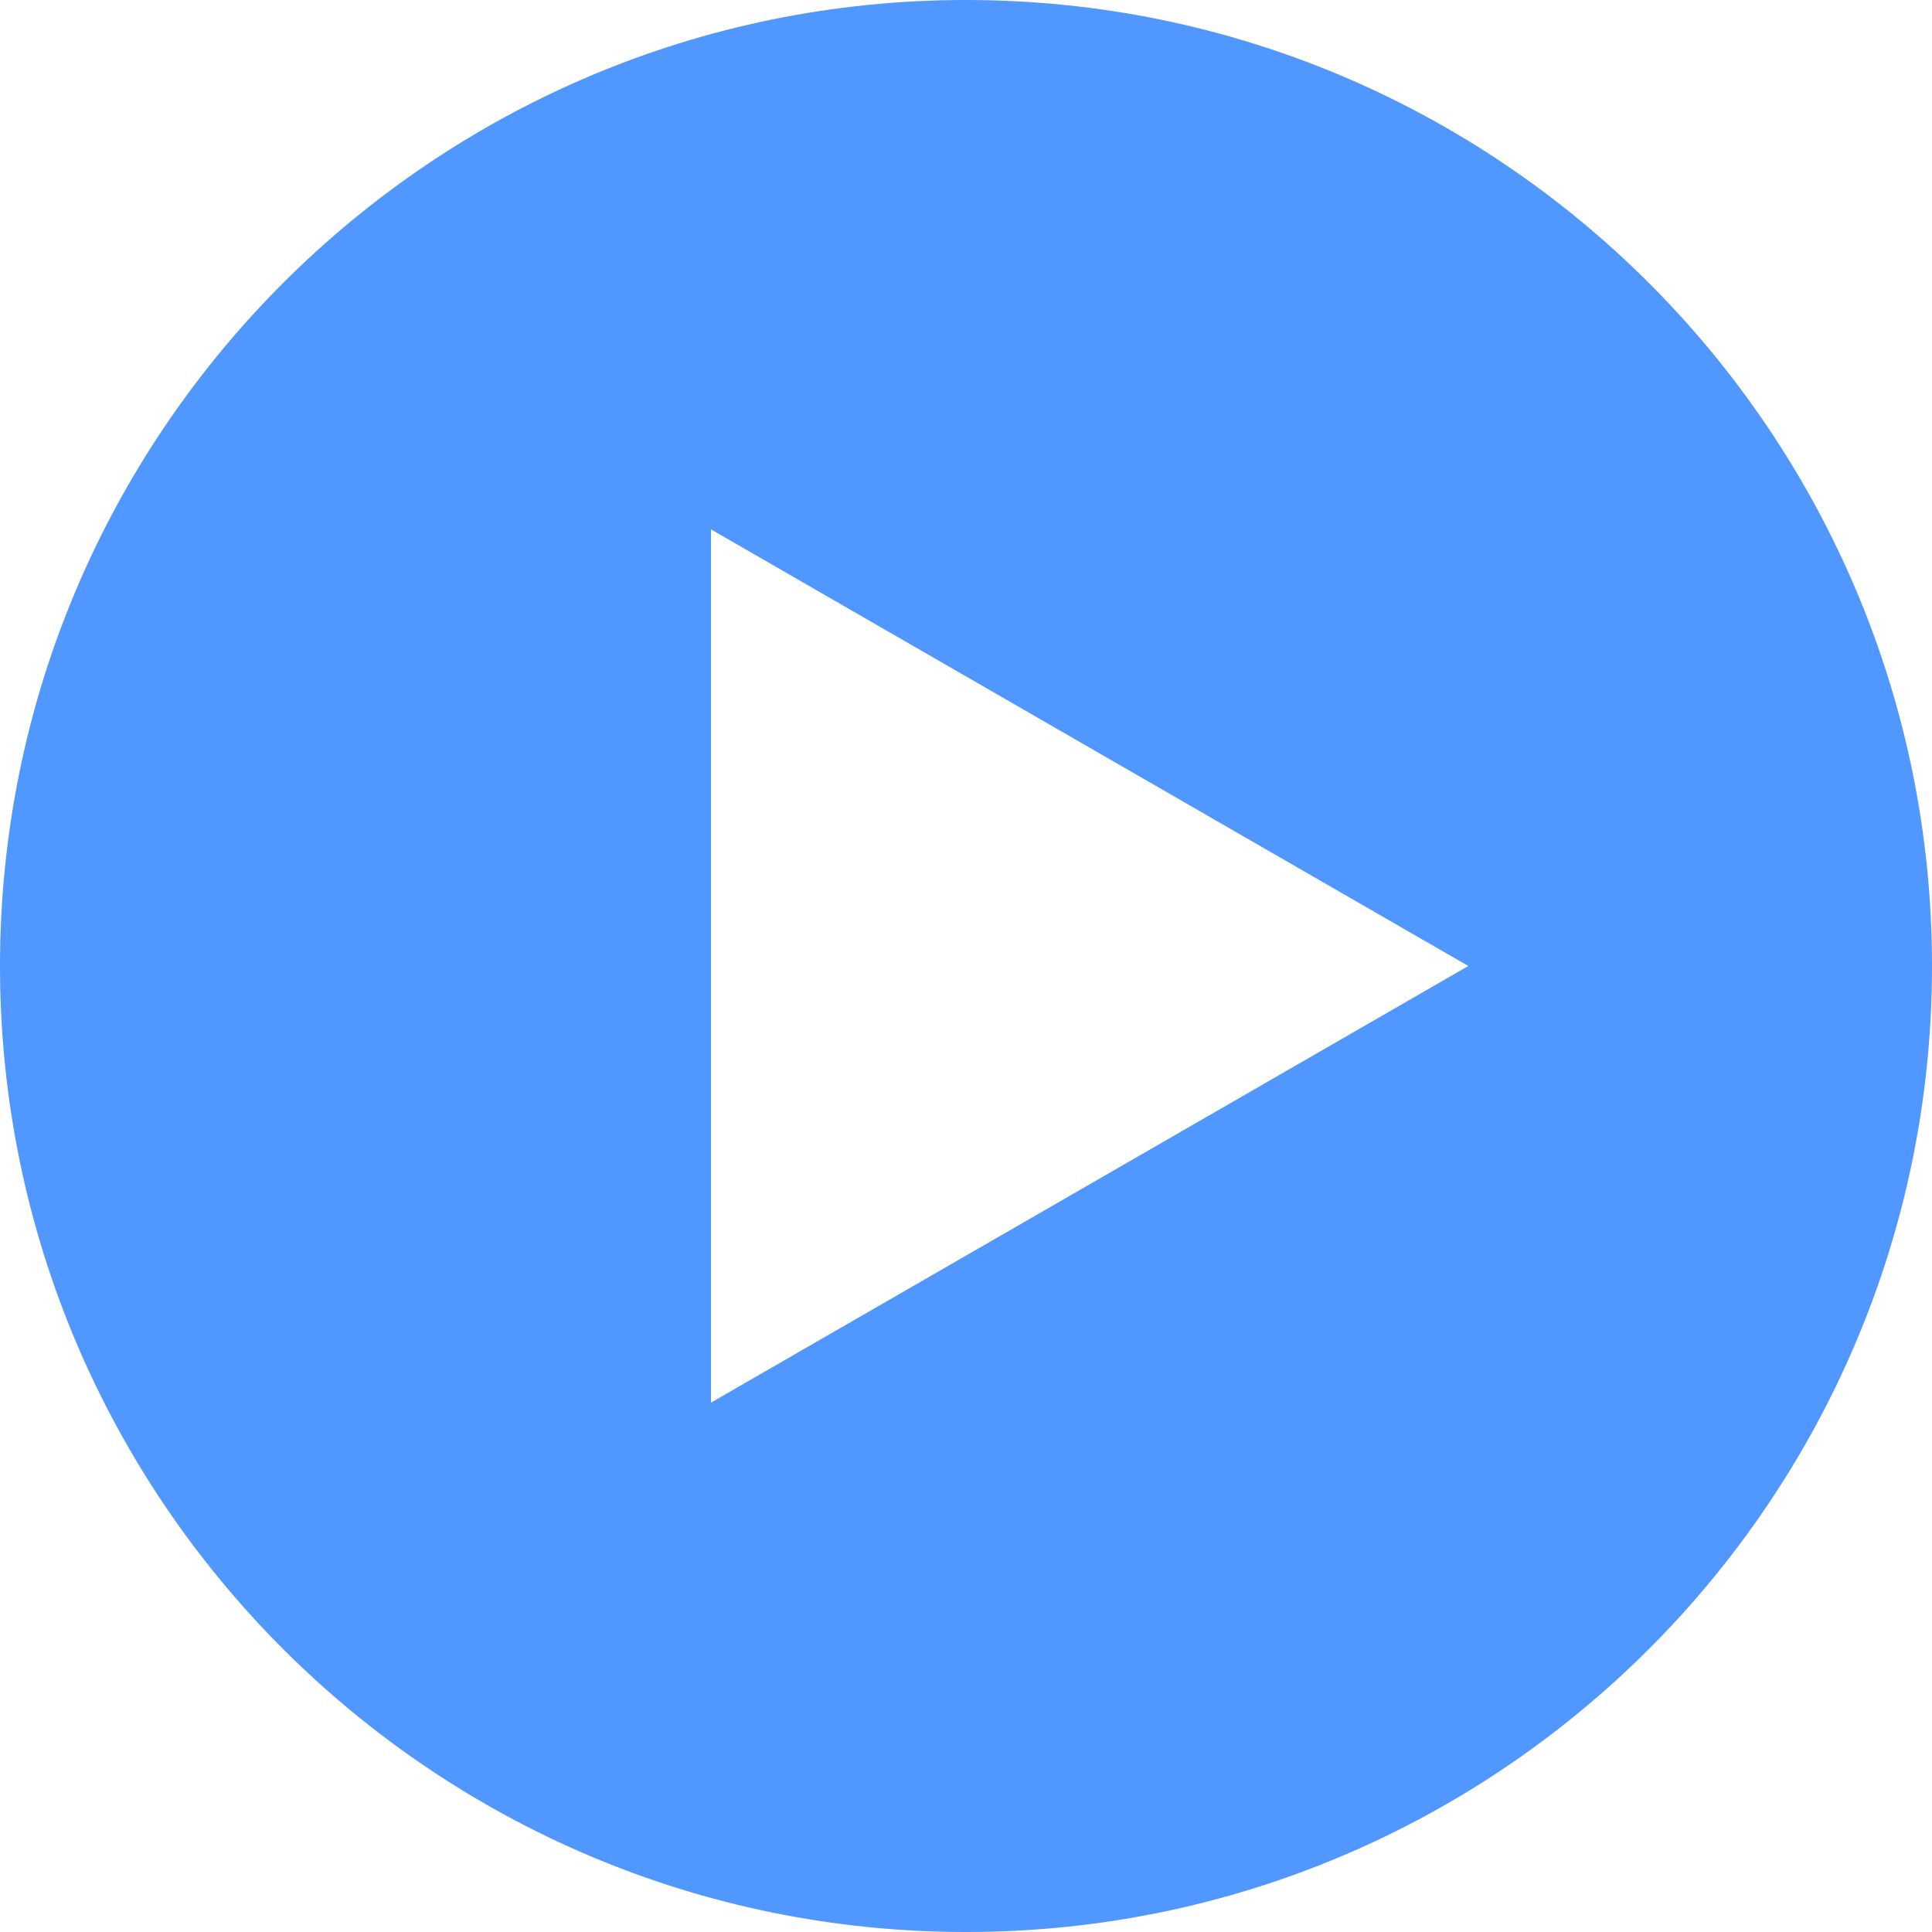
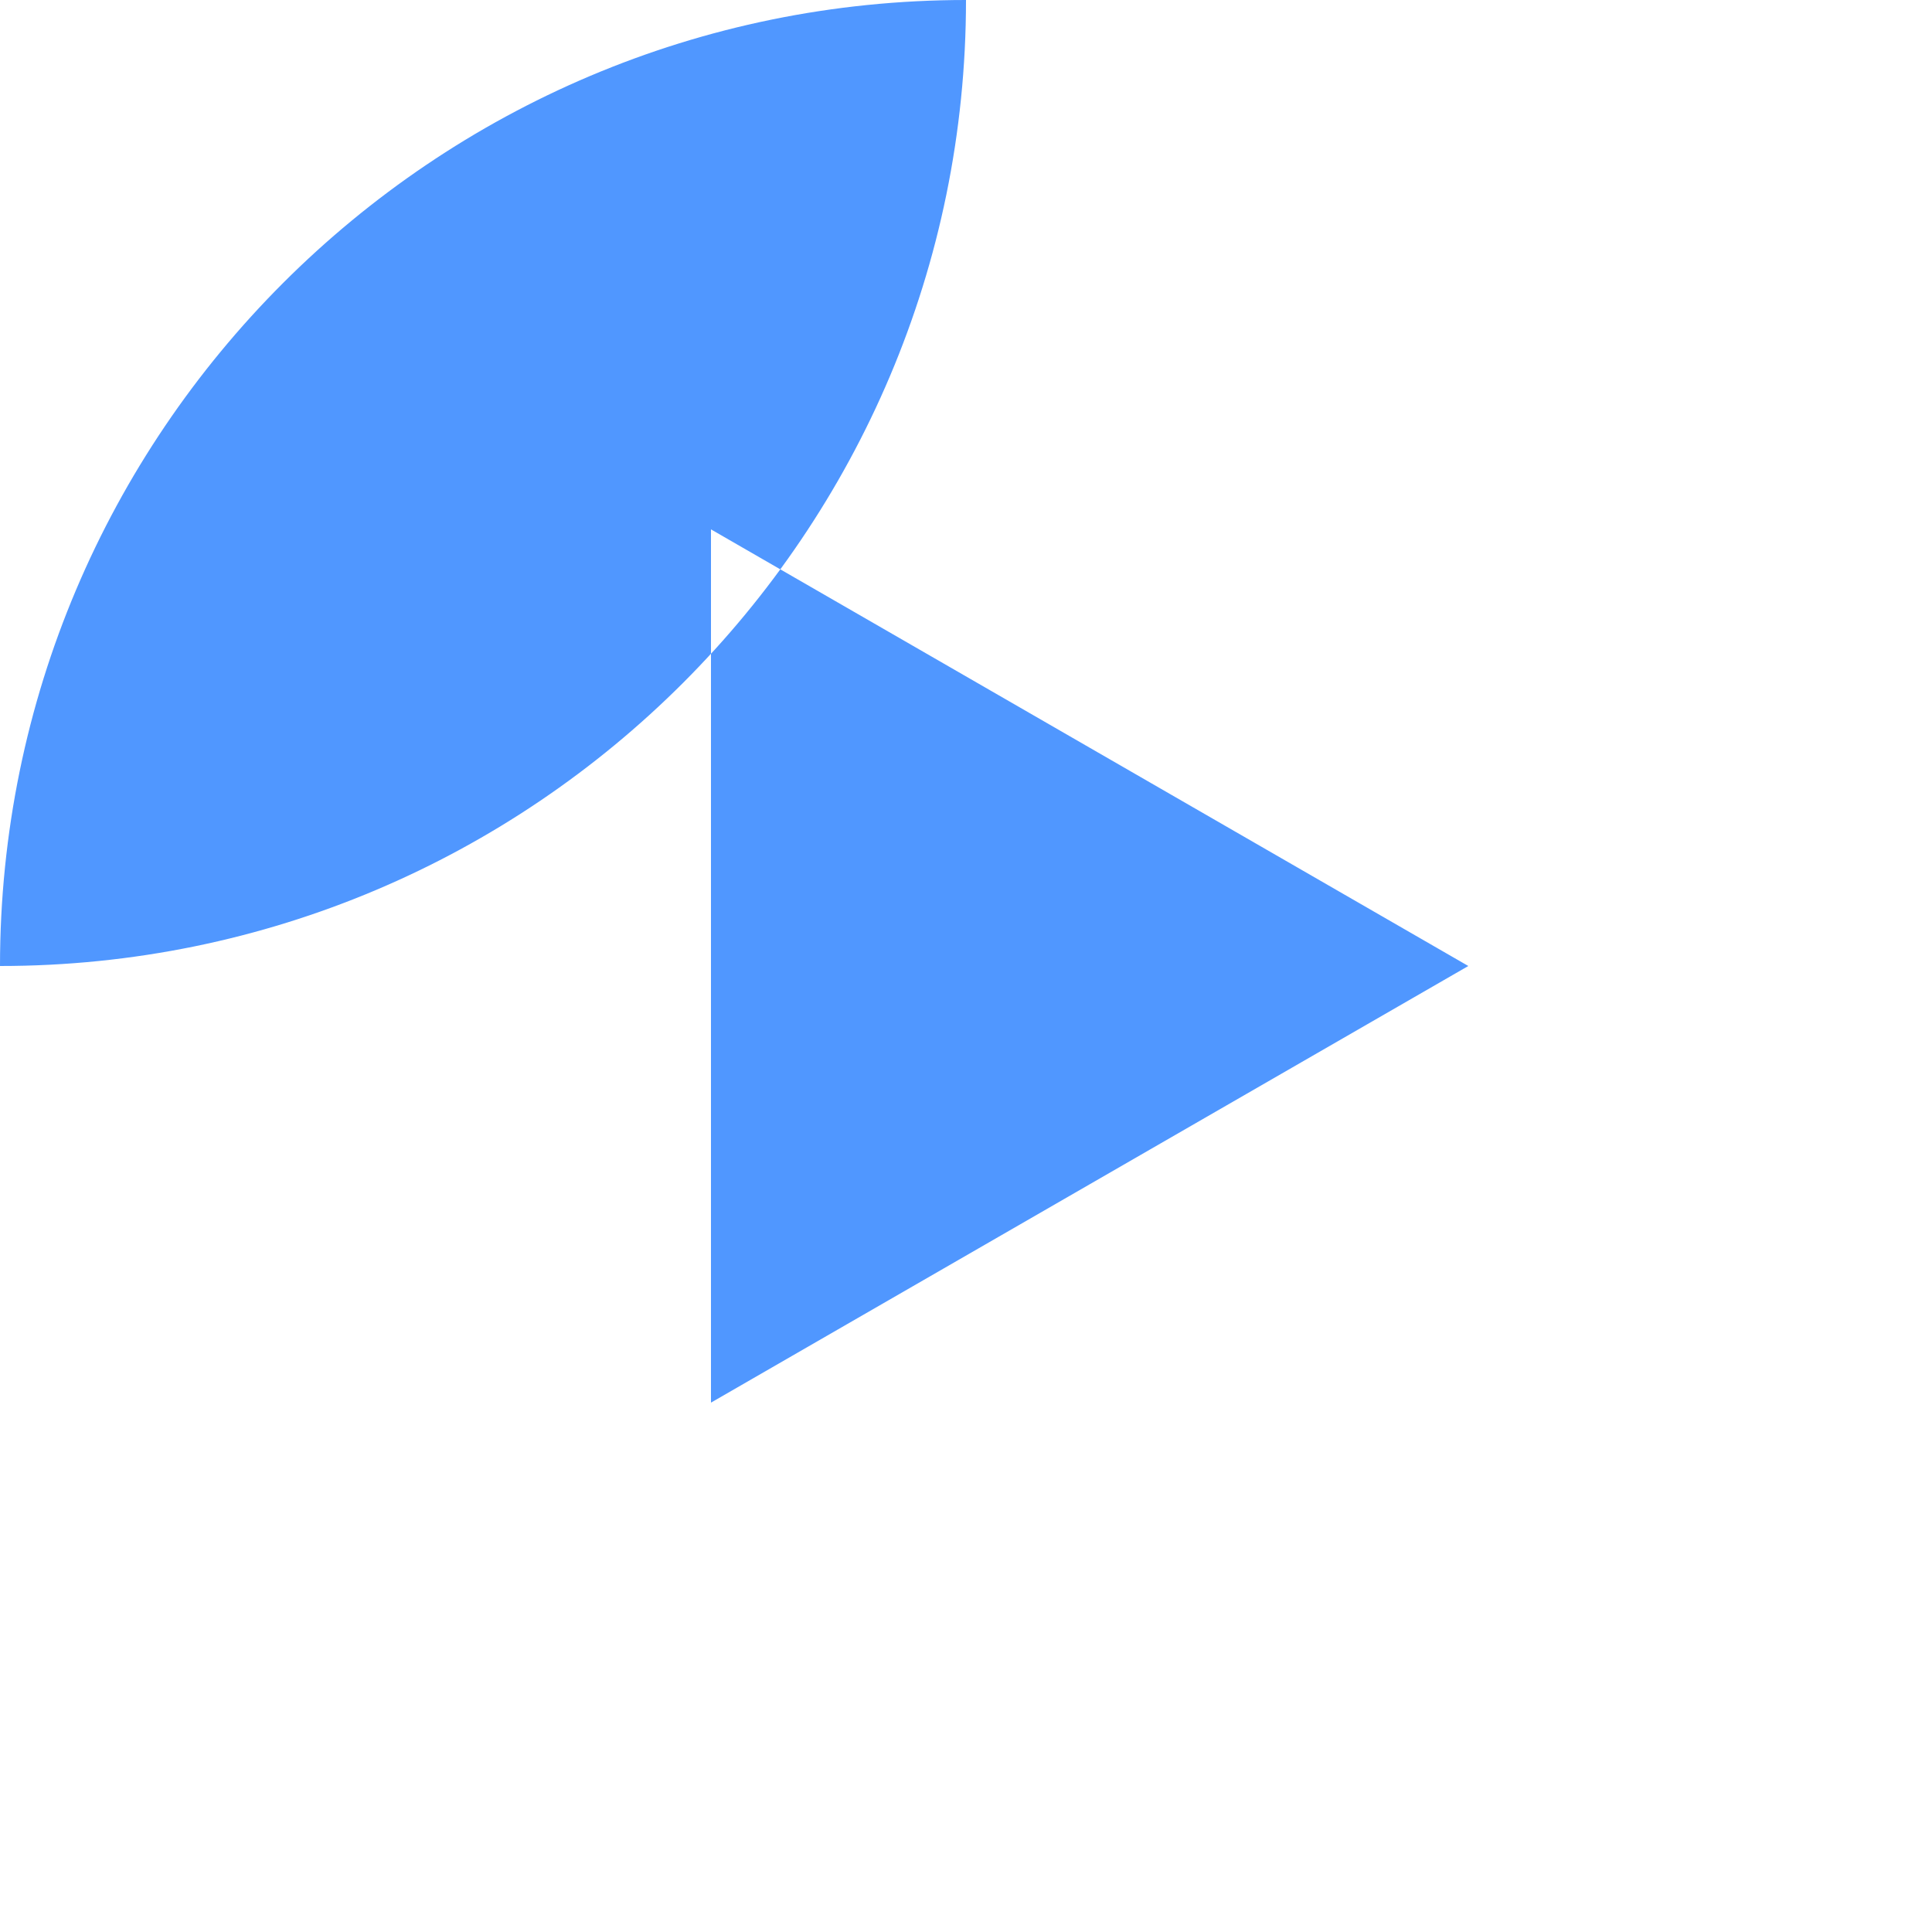
<svg xmlns="http://www.w3.org/2000/svg" id="a" width="100" height="100" viewBox="0 0 100 100">
  <defs>
    <style>.b{fill:#5097ff;fill-rule:evenodd;stroke-width:0px;}</style>
  </defs>
-   <path class="b" d="m50,0h0C22.4,0,0,22.4,0,50s22.4,50,50,50h0c27.6,0,50-22.4,50-50S77.6,0,50,0Zm6.4,61.3l-19.6,11.3V27.4l19.6,11.3,19.6,11.3-19.6,11.3Z" />
+   <path class="b" d="m50,0h0C22.4,0,0,22.4,0,50h0c27.6,0,50-22.4,50-50S77.6,0,50,0Zm6.4,61.3l-19.6,11.3V27.4l19.6,11.3,19.6,11.3-19.6,11.3Z" />
</svg>